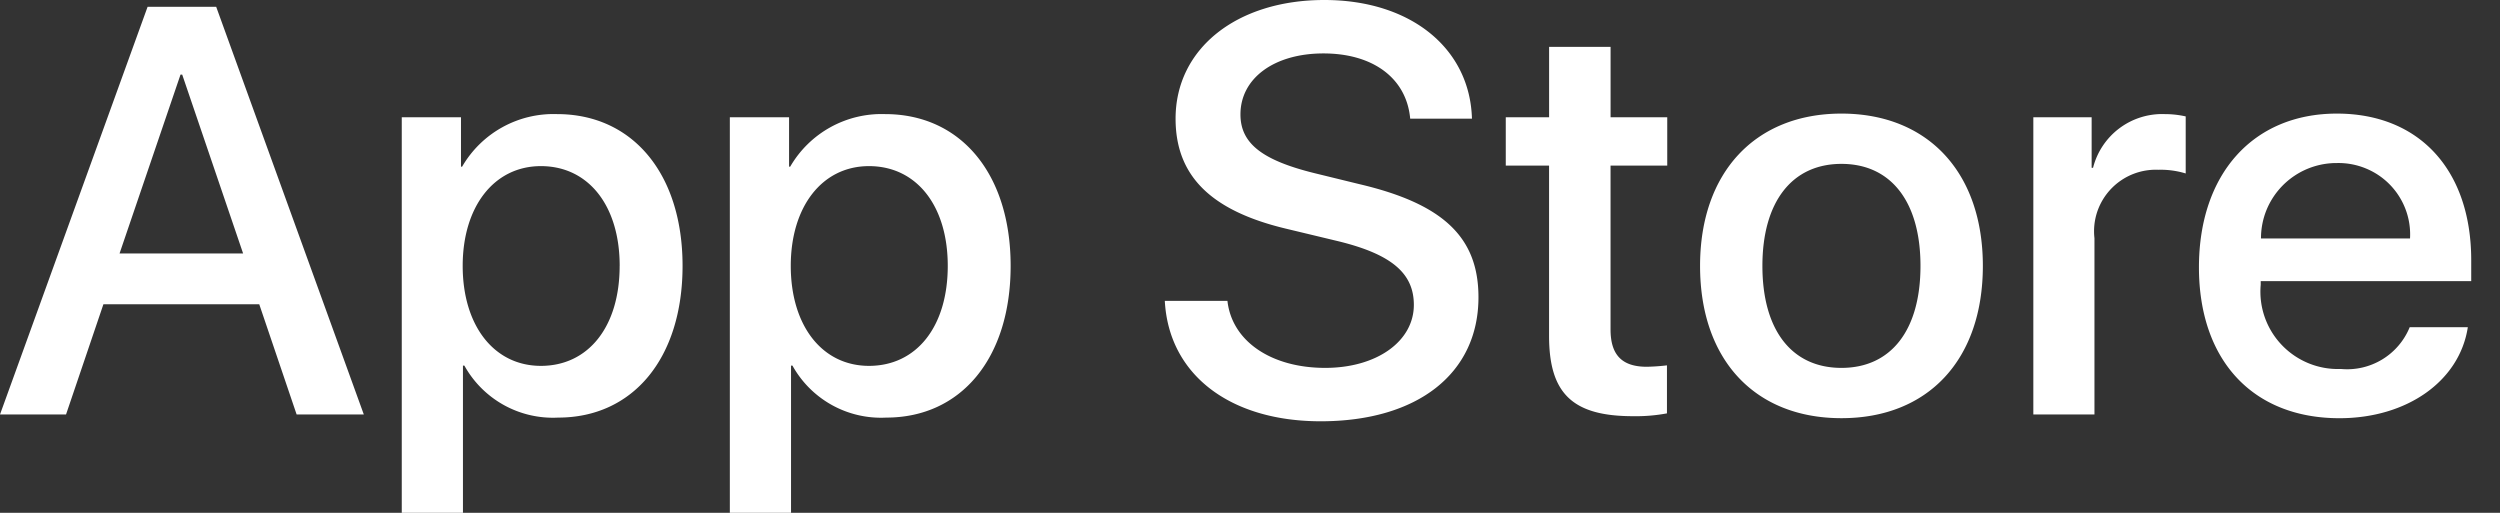
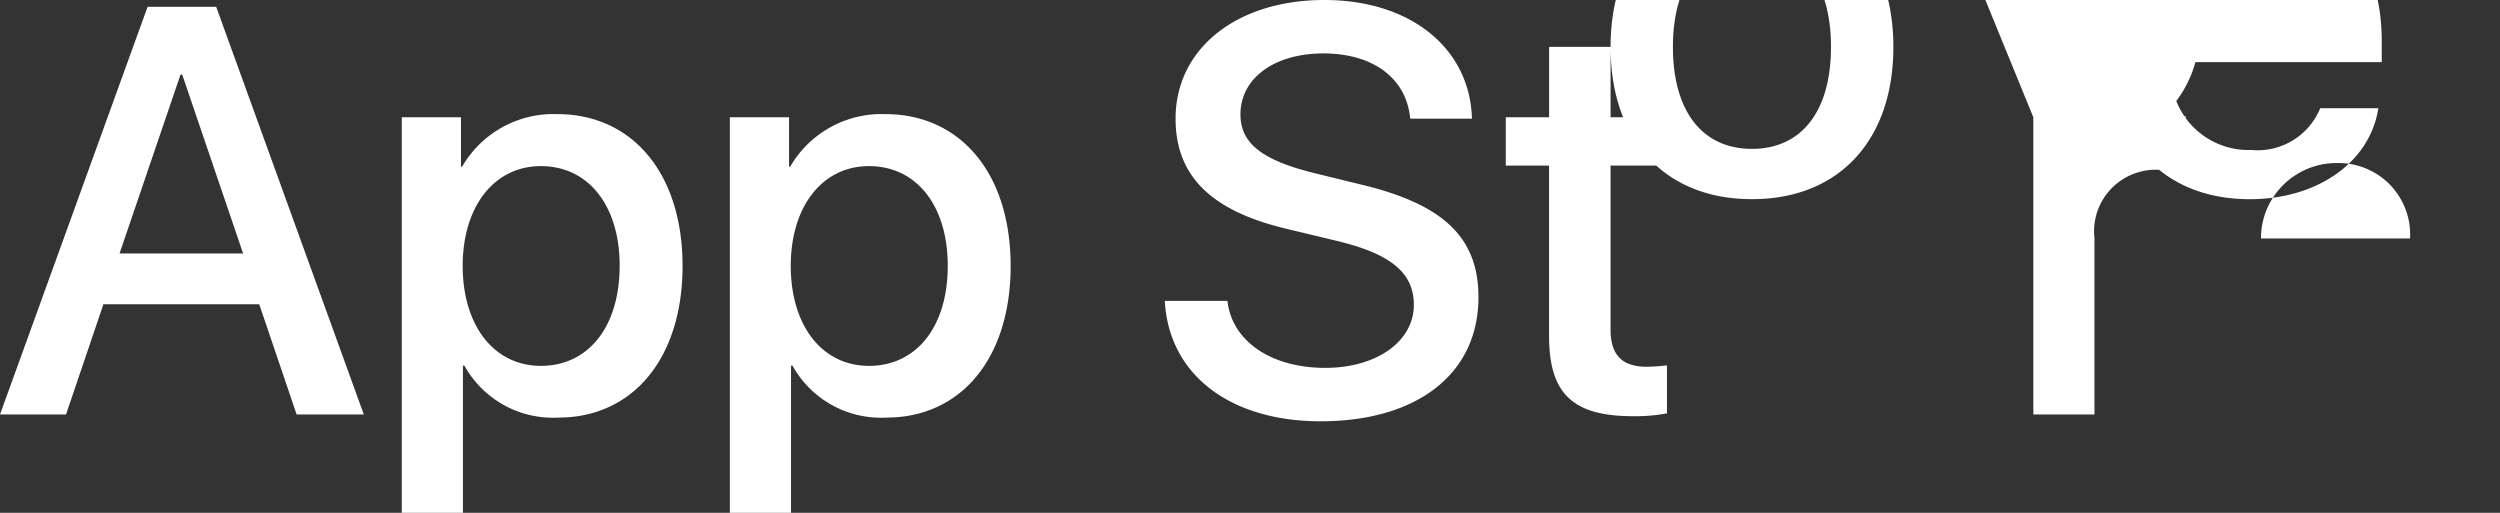
<svg xmlns="http://www.w3.org/2000/svg" width="78" height="16" viewBox="0 0 78 16" fill="none">
  <rect x="0" y="0" width="78" height="16" fill="#333333" stroke="none" />
-   <path d="M8.09 9.494H3.226L2.06 12.932H0L4.605.212h2.14l4.606 12.72H9.255L8.089 9.494zM3.73 7.908h3.855l-1.9-5.58h-.053L3.73 7.908zm17.566.387c0 2.882-1.547 4.734-3.881 4.734a3.16 3.16 0 01-2.927-1.623h-.044V16h-1.909V3.658h1.848V5.2h.035a3.294 3.294 0 012.961-1.64c2.36 0 3.917 1.862 3.917 4.735zm-1.962 0c0-1.877-.974-3.112-2.458-3.112-1.459 0-2.44 1.26-2.44 3.112 0 1.87.981 3.12 2.44 3.12 1.484 0 2.457-1.225 2.457-3.12zm12.198 0c0 2.882-1.547 4.734-3.881 4.734a3.16 3.16 0 01-2.927-1.623h-.044V16h-1.909V3.658h1.848V5.2h.035a3.294 3.294 0 012.961-1.64c2.36 0 3.917 1.861 3.917 4.735zm-1.962 0c0-1.877-.974-3.112-2.458-3.112-1.459 0-2.44 1.26-2.44 3.112 0 1.87.981 3.12 2.44 3.12 1.485 0 2.458-1.225 2.458-3.12zm8.726 1.093c.141 1.262 1.37 2.09 3.05 2.09 1.609 0 2.766-.829 2.766-1.966 0-.987-.698-1.578-2.351-1.984l-1.653-.397c-2.343-.564-3.43-1.656-3.43-3.429C36.678 1.508 38.596 0 41.319 0c2.696 0 4.544 1.508 4.606 3.702h-1.927c-.116-1.27-1.168-2.035-2.706-2.035s-2.59.775-2.59 1.903c0 .9.672 1.429 2.316 1.834l1.406.344c2.617.617 3.704 1.665 3.704 3.526 0 2.38-1.9 3.87-4.924 3.87-2.829 0-4.739-1.455-4.862-3.756h1.954zM50.25 1.463v2.195h1.768v1.508h-1.769v5.112c0 .795.354 1.165 1.132 1.165.21-.004.42-.019.628-.044v1.498a5.24 5.24 0 01-1.06.088c-1.883 0-2.618-.705-2.618-2.504V5.166H46.98V3.658h1.352V1.463h1.918zm2.792 6.833c0-2.918 1.723-4.752 4.41-4.752 2.697 0 4.413 1.834 4.413 4.752 0 2.926-1.707 4.751-4.412 4.751s-4.411-1.825-4.411-4.751zm6.877 0c0-2.002-.92-3.183-2.466-3.183-1.547 0-2.466 1.19-2.466 3.183 0 2.01.919 3.182 2.466 3.182 1.547 0 2.466-1.173 2.466-3.182zm3.519-4.638h1.821v1.578h.044A2.223 2.223 0 0167.54 3.56c.22 0 .44.024.654.072v1.78a2.676 2.676 0 00-.857-.115 1.928 1.928 0 00-1.906 1.318 1.912 1.912 0 00-.084.816v5.5H63.44V3.659zm13.558 6.55c-.257 1.684-1.901 2.84-4.005 2.84-2.705 0-4.384-1.808-4.384-4.708 0-2.91 1.688-4.796 4.304-4.796 2.573 0 4.191 1.763 4.191 4.575v.652h-6.568v.115a2.409 2.409 0 00.656 1.876 2.42 2.42 0 001.846.75 2.108 2.108 0 002.147-1.304h1.813zM70.543 7.44h4.65a2.226 2.226 0 00-1.382-2.186 2.243 2.243 0 00-.9-.167 2.36 2.36 0 00-2.19 1.45 2.34 2.34 0 00-.178.903z" fill="#fff" />
+   <path d="M8.09 9.494H3.226L2.06 12.932H0L4.605.212h2.14l4.606 12.72H9.255L8.089 9.494zM3.73 7.908h3.855l-1.9-5.58h-.053L3.73 7.908zm17.566.387c0 2.882-1.547 4.734-3.881 4.734a3.16 3.16 0 01-2.927-1.623h-.044V16h-1.909V3.658h1.848V5.2h.035a3.294 3.294 0 012.961-1.64c2.36 0 3.917 1.862 3.917 4.735zm-1.962 0c0-1.877-.974-3.112-2.458-3.112-1.459 0-2.44 1.26-2.44 3.112 0 1.87.981 3.12 2.44 3.12 1.484 0 2.457-1.225 2.457-3.12zm12.198 0c0 2.882-1.547 4.734-3.881 4.734a3.16 3.16 0 01-2.927-1.623h-.044V16h-1.909V3.658h1.848V5.2h.035a3.294 3.294 0 012.961-1.64c2.36 0 3.917 1.861 3.917 4.735zm-1.962 0c0-1.877-.974-3.112-2.458-3.112-1.459 0-2.44 1.26-2.44 3.112 0 1.87.981 3.12 2.44 3.12 1.485 0 2.458-1.225 2.458-3.12zm8.726 1.093c.141 1.262 1.37 2.09 3.05 2.09 1.609 0 2.766-.829 2.766-1.966 0-.987-.698-1.578-2.351-1.984l-1.653-.397c-2.343-.564-3.43-1.656-3.43-3.429C36.678 1.508 38.596 0 41.319 0c2.696 0 4.544 1.508 4.606 3.702h-1.927c-.116-1.27-1.168-2.035-2.706-2.035s-2.59.775-2.59 1.903c0 .9.672 1.429 2.316 1.834l1.406.344c2.617.617 3.704 1.665 3.704 3.526 0 2.38-1.9 3.87-4.924 3.87-2.829 0-4.739-1.455-4.862-3.756h1.954zM50.25 1.463v2.195h1.768v1.508h-1.769v5.112c0 .795.354 1.165 1.132 1.165.21-.004.42-.019.628-.044v1.498a5.24 5.24 0 01-1.06.088c-1.883 0-2.618-.705-2.618-2.504V5.166H46.98V3.658h1.352V1.463h1.918zc0-2.918 1.723-4.752 4.41-4.752 2.697 0 4.413 1.834 4.413 4.752 0 2.926-1.707 4.751-4.412 4.751s-4.411-1.825-4.411-4.751zm6.877 0c0-2.002-.92-3.183-2.466-3.183-1.547 0-2.466 1.19-2.466 3.183 0 2.01.919 3.182 2.466 3.182 1.547 0 2.466-1.173 2.466-3.182zm3.519-4.638h1.821v1.578h.044A2.223 2.223 0 0167.54 3.56c.22 0 .44.024.654.072v1.78a2.676 2.676 0 00-.857-.115 1.928 1.928 0 00-1.906 1.318 1.912 1.912 0 00-.084.816v5.5H63.44V3.659zm13.558 6.55c-.257 1.684-1.901 2.84-4.005 2.84-2.705 0-4.384-1.808-4.384-4.708 0-2.91 1.688-4.796 4.304-4.796 2.573 0 4.191 1.763 4.191 4.575v.652h-6.568v.115a2.409 2.409 0 00.656 1.876 2.42 2.42 0 001.846.75 2.108 2.108 0 002.147-1.304h1.813zM70.543 7.44h4.65a2.226 2.226 0 00-1.382-2.186 2.243 2.243 0 00-.9-.167 2.36 2.36 0 00-2.19 1.45 2.34 2.34 0 00-.178.903z" fill="#fff" />
</svg>